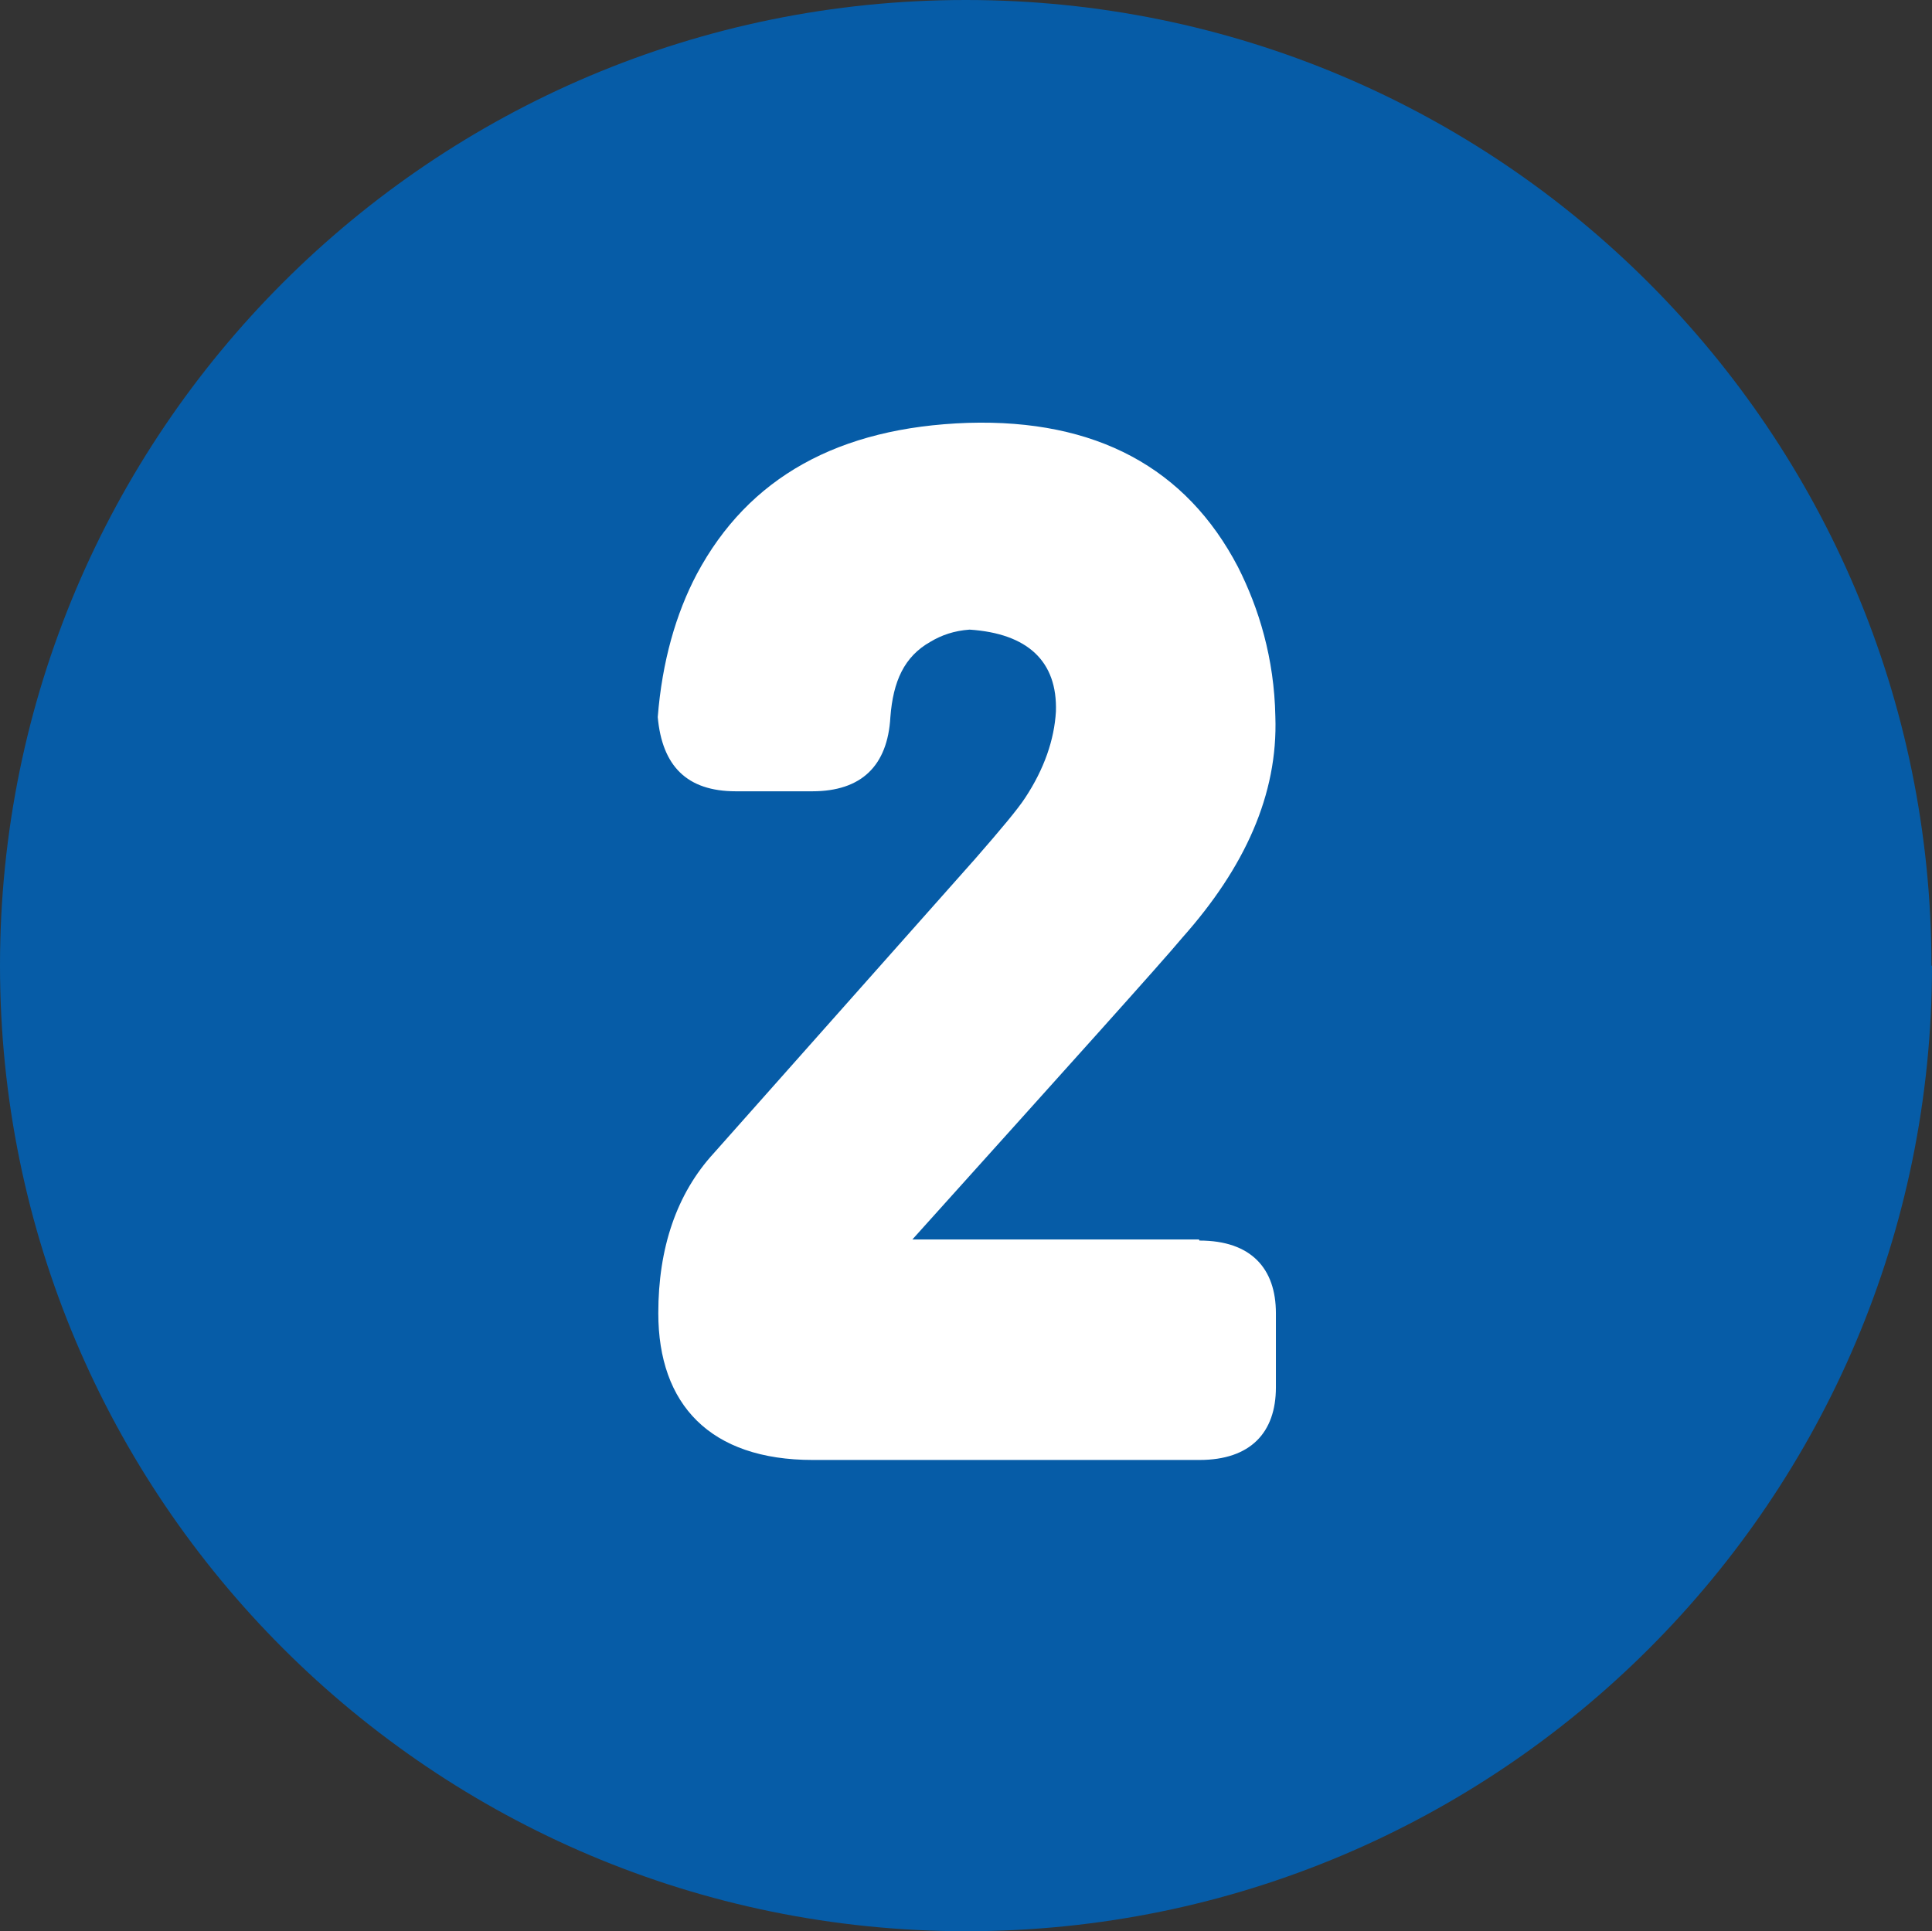
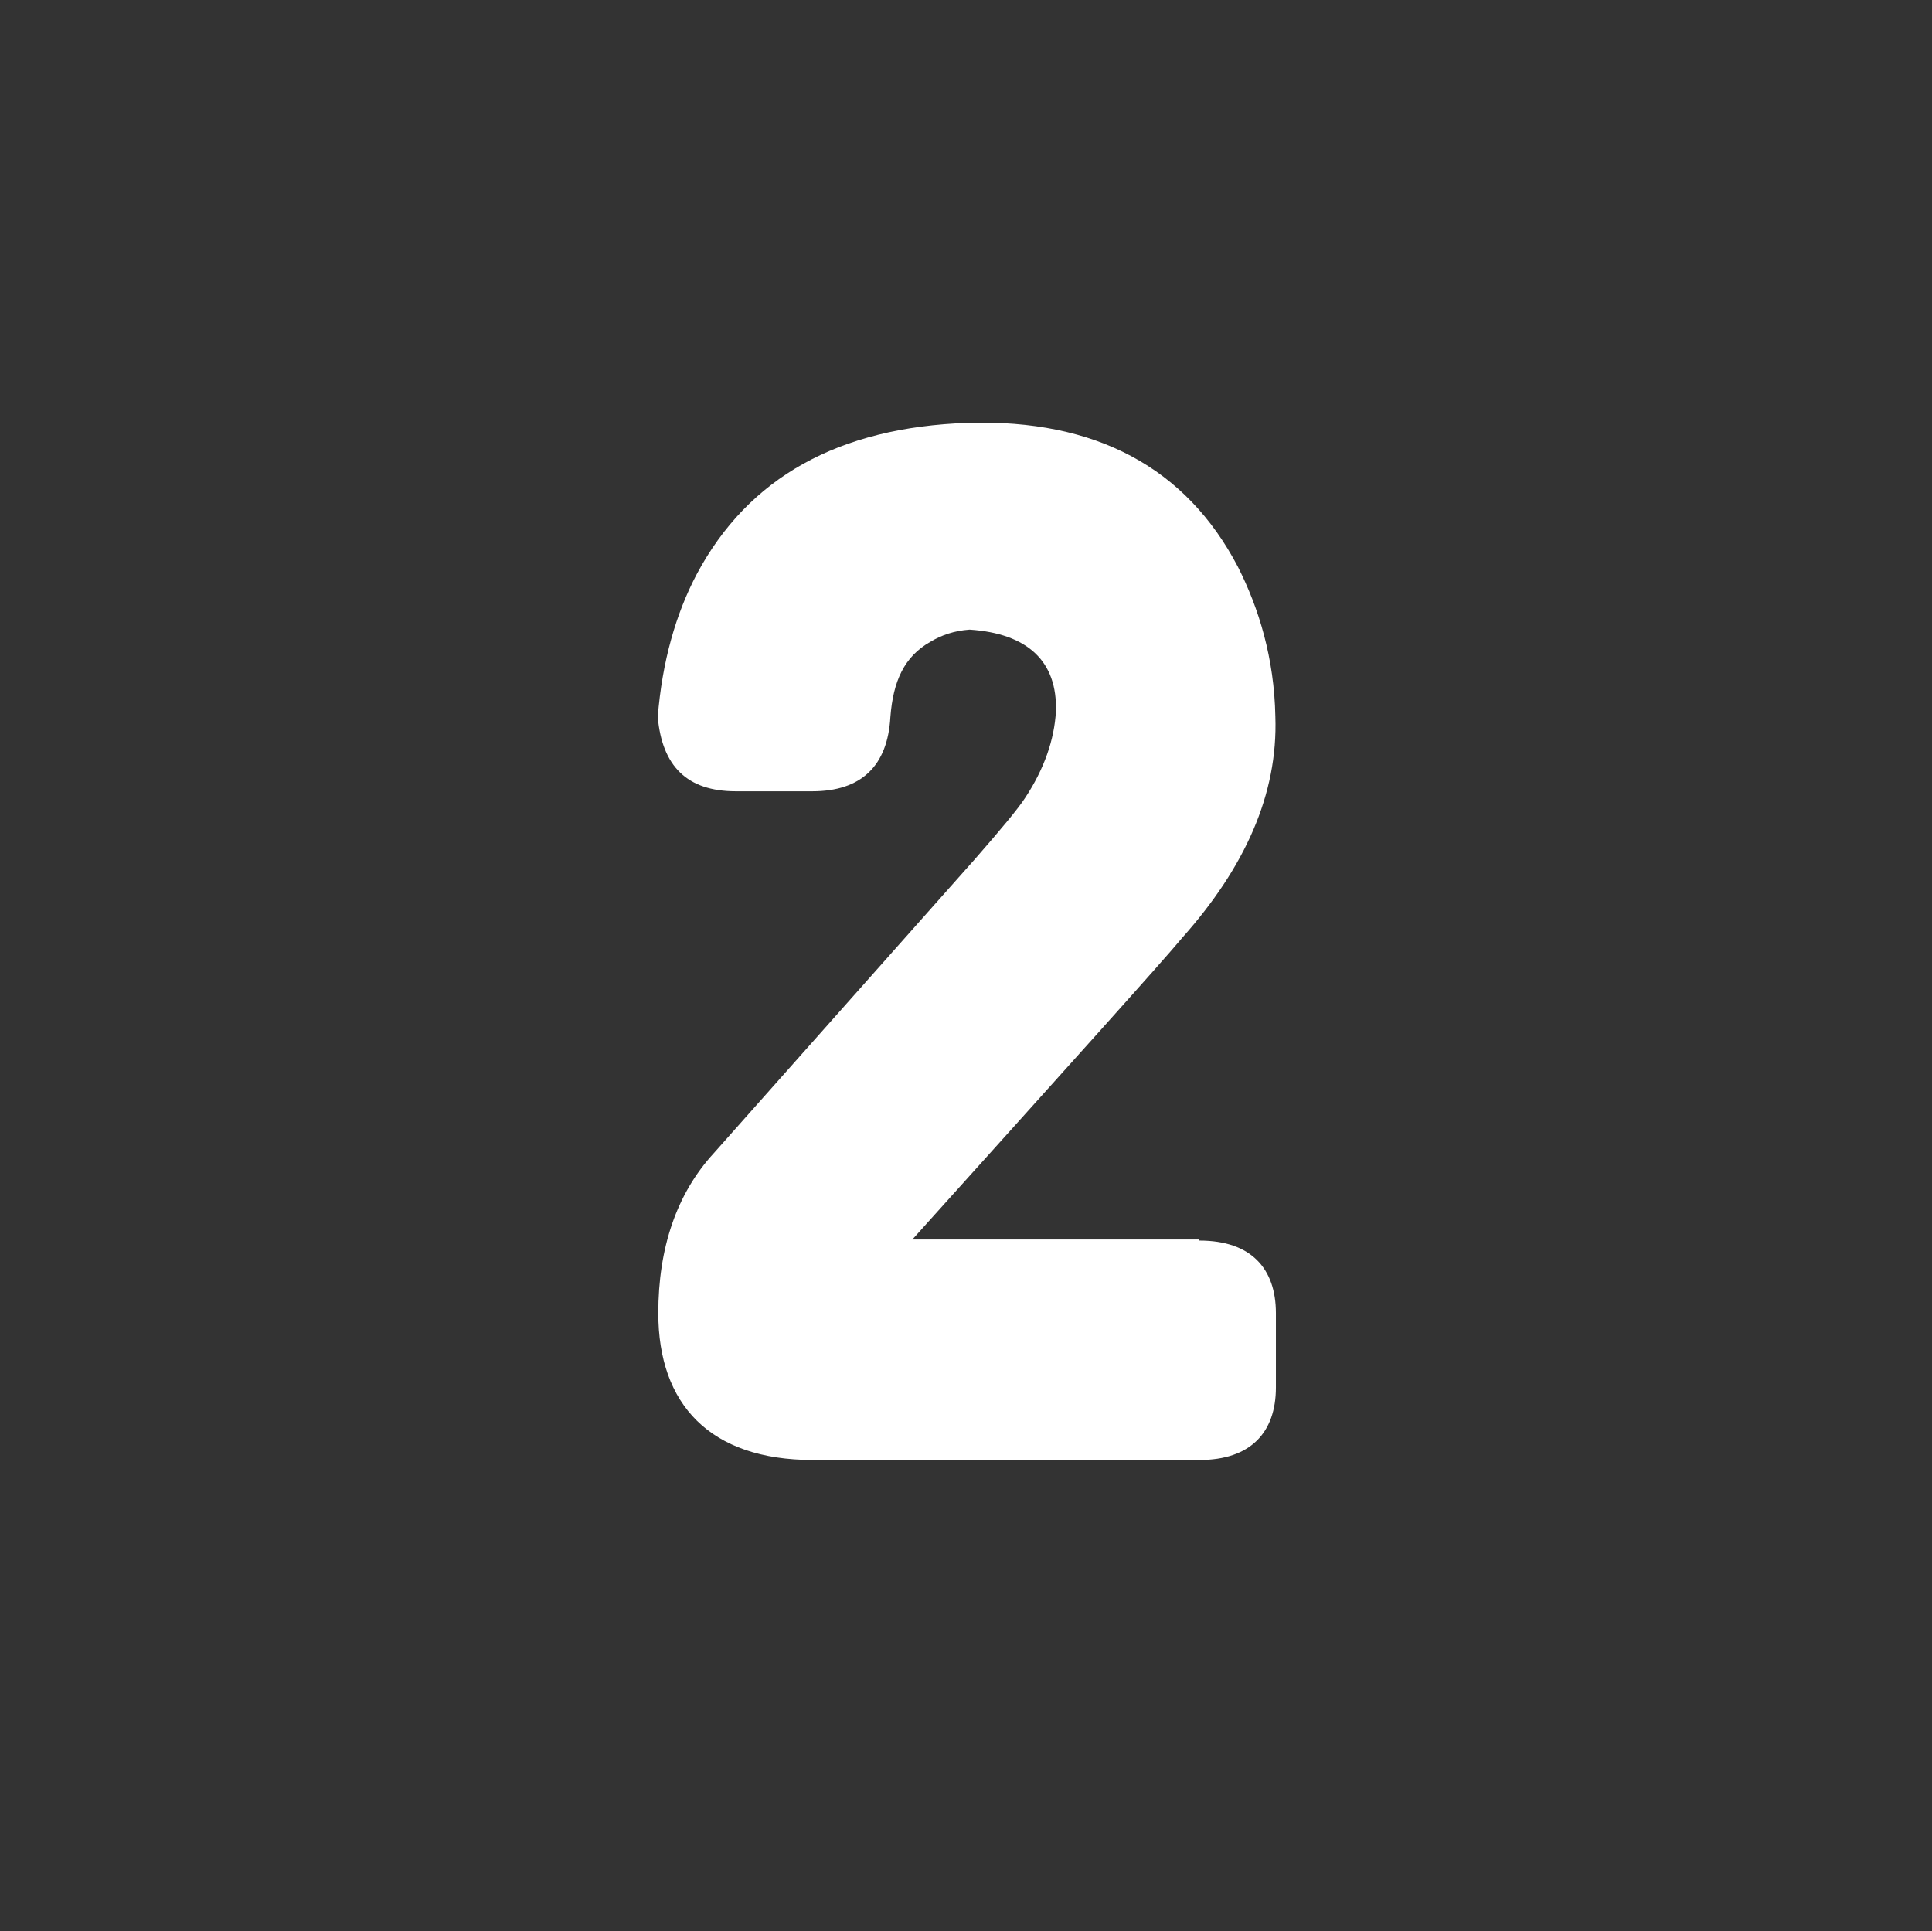
<svg xmlns="http://www.w3.org/2000/svg" id="_レイヤー_2" data-name="レイヤー 2" viewBox="0 0 35.13 35.12">
  <rect x="0" y="0" width="35.13" height="35.12" fill="#333333" stroke="none" />
  <defs>
    <style>
      .cls-1 {
        fill: #065ca7;
      }

      .cls-1, .cls-2 {
        stroke-width: 0px;
      }

      .cls-2 {
        fill: #fff;
      }
    </style>
  </defs>
  <g id="_レイヤー_1-2" data-name="レイヤー 1">
    <g>
-       <path class="cls-1" d="M35.13,17.56c0,9.7-7.86,17.56-17.56,17.56S0,27.26,0,17.56,7.86,0,17.56,0s17.56,7.86,17.56,17.56Z" />
      <path class="cls-2" d="M21.81,22.56c.94,0,1.39.51,1.39,1.32v1.35c0,.82-.46,1.32-1.39,1.32h-7.03c-1.87,0-2.81-1.01-2.81-2.67,0-1.18.33-2.17,1.01-2.91l4.75-5.35c.48-.55.78-.91.91-1.11.35-.53.53-1.06.56-1.57.03-.91-.51-1.42-1.57-1.49-.28.02-.51.1-.71.22-.48.27-.68.72-.73,1.37-.05.89-.53,1.35-1.42,1.35h-1.39c-.89,0-1.34-.46-1.42-1.35.08-1.01.33-1.88.71-2.6.94-1.76,2.58-2.67,4.93-2.75,2.33-.07,3.97.82,4.91,2.62.38.75.66,1.66.68,2.72.05,1.42-.56,2.75-1.69,4.02-.4.48-2.05,2.31-4.91,5.49h5.21Z" />
    </g>
  </g>
</svg>